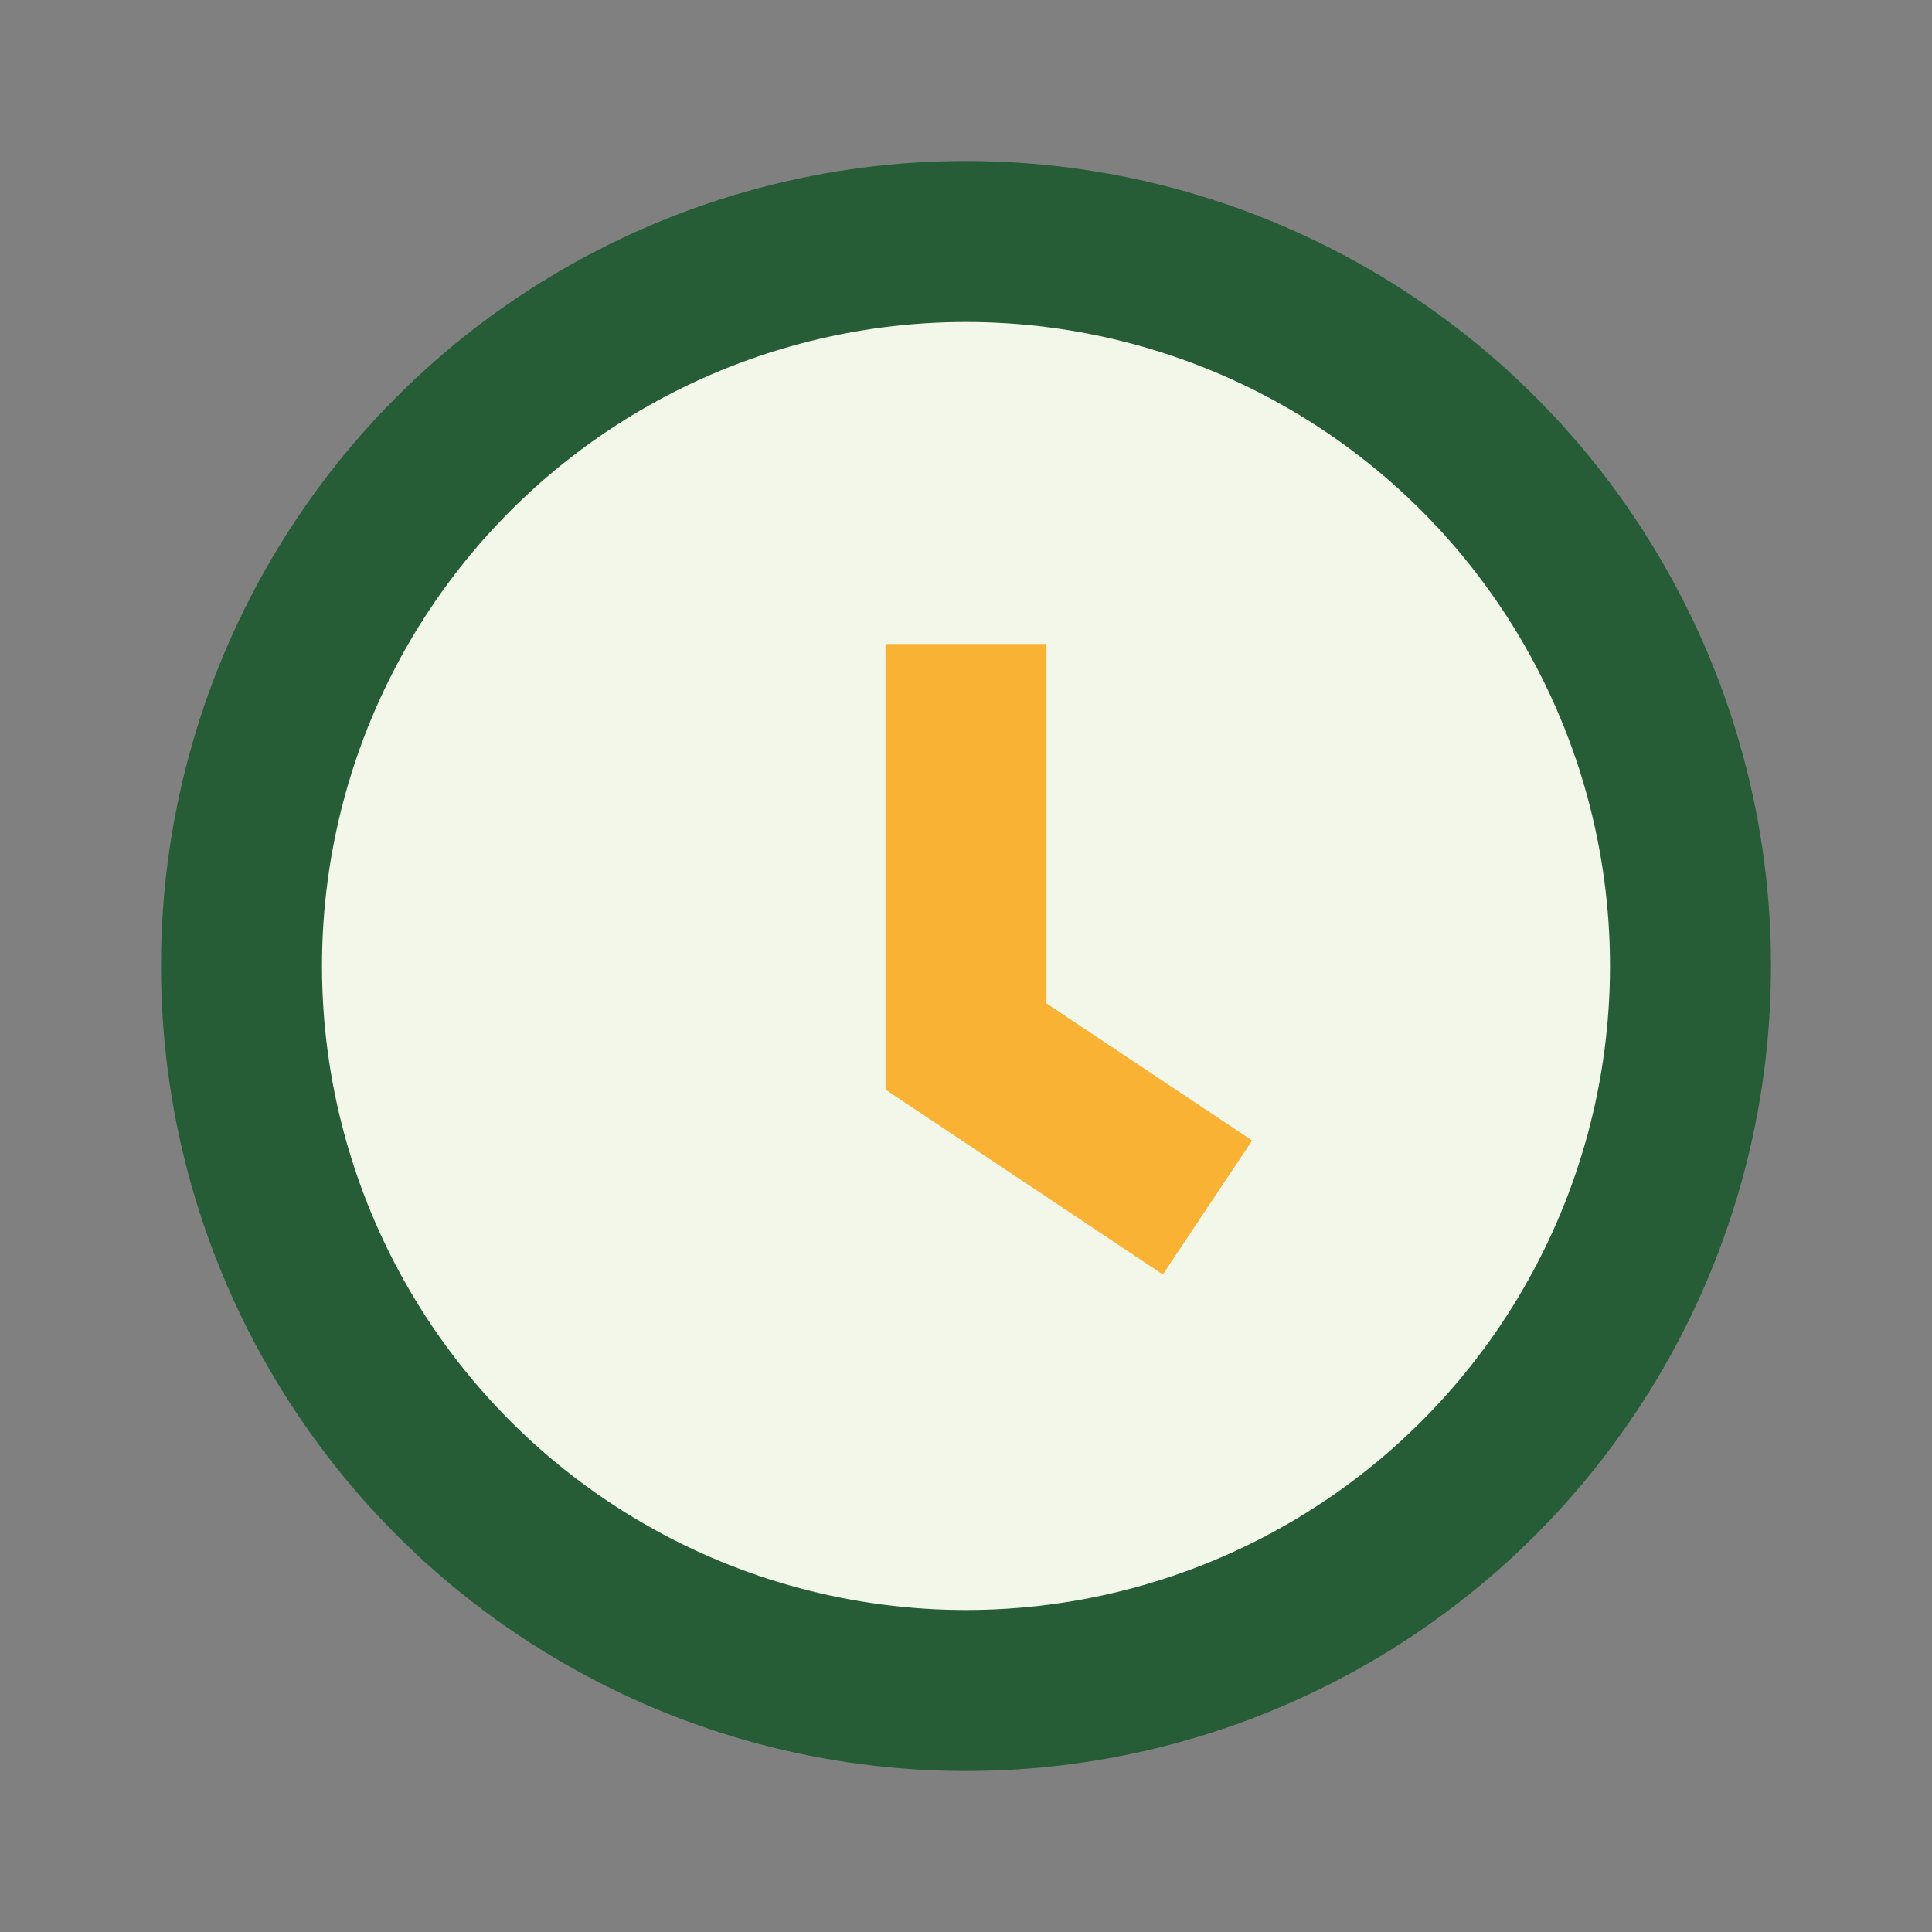
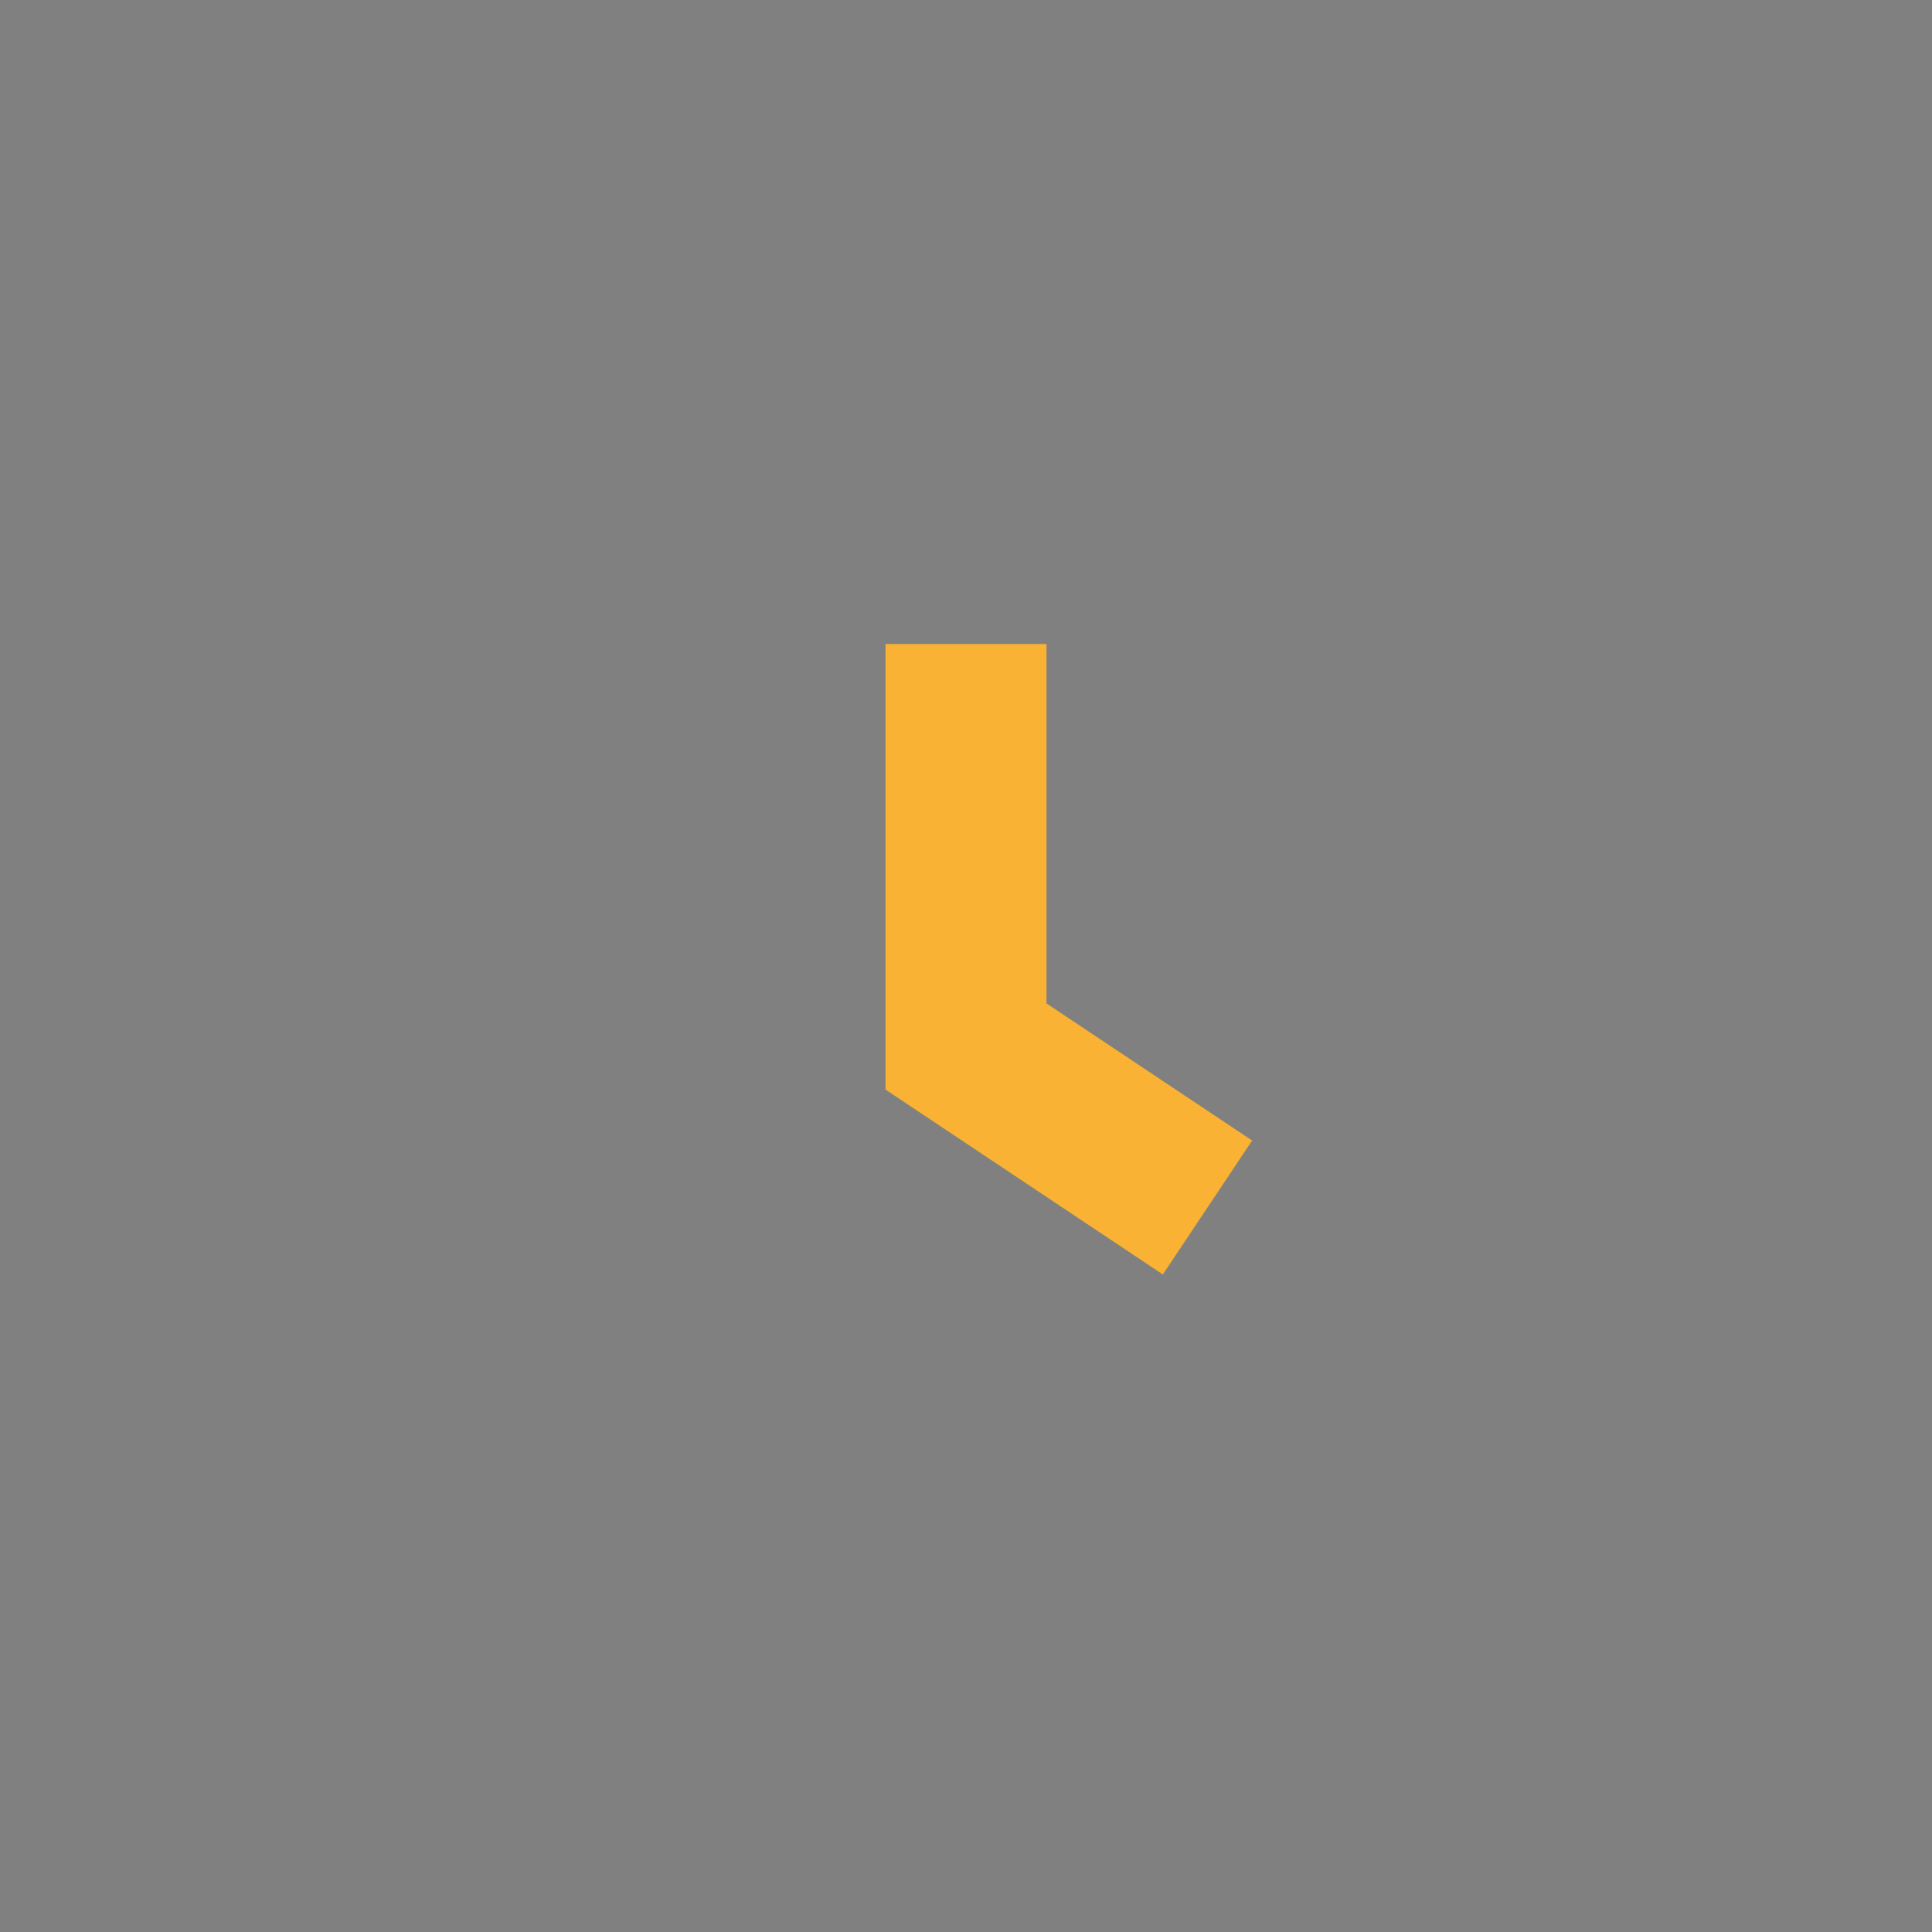
<svg xmlns="http://www.w3.org/2000/svg" width="24" height="24" viewBox="0 0 24 24">
  <rect x="0" y="0" width="24" height="24" fill="#808080" stroke="none" />
-   <circle cx="12" cy="12" r="9" fill="#F3F7E9" stroke="#265D36" stroke-width="2" />
  <path d="M12 8v5l3 2" stroke="#F9B233" stroke-width="2" fill="none" />
</svg>